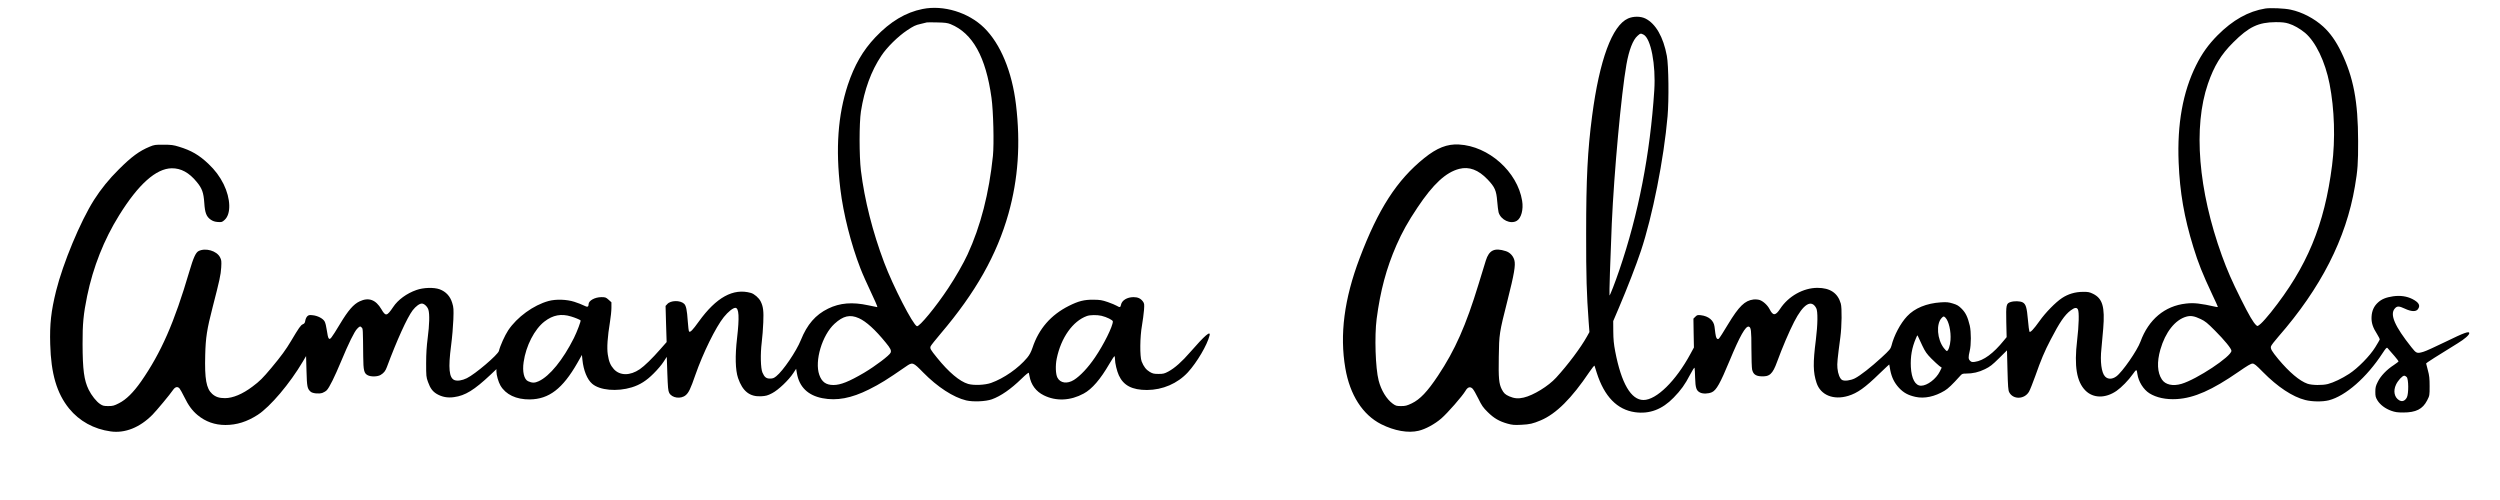
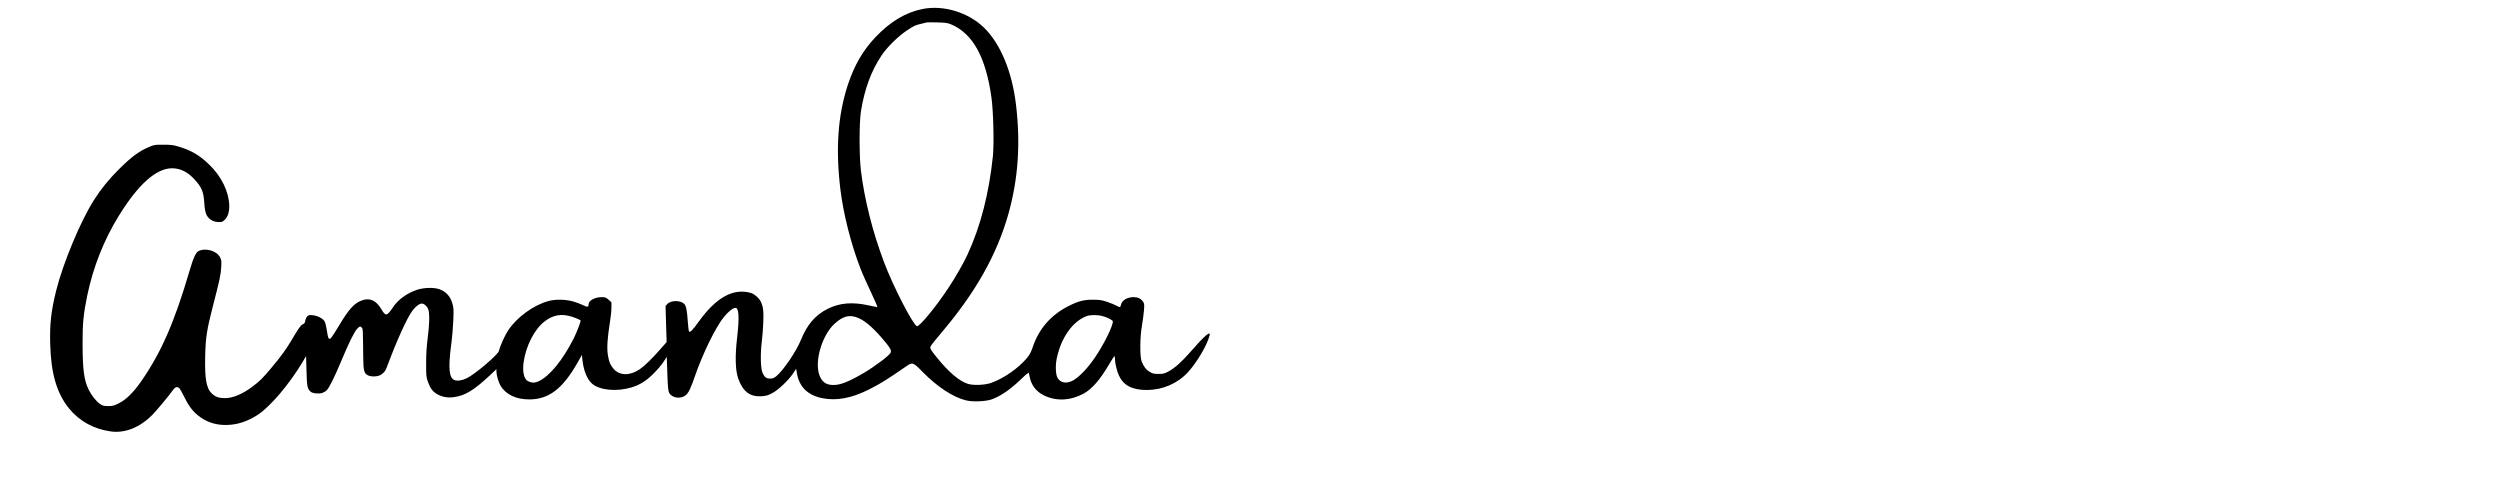
<svg xmlns="http://www.w3.org/2000/svg" preserveAspectRatio="xMidYMid meet" viewBox="0 0 3500 700" height="700pt" width="3500pt" version="1.0">
  <g stroke="none" fill="#000000" transform="translate(0,700) scale(0.1,-0.1)">
    <path d="M12916 6874 c-236 -47 -451 -175 -660 -395 -176 -186 -294 -390 -387 -669 -138 -421 -172 -892 -104 -1457 42 -348 149 -770 280 -1108 38 -97 72 -172 211 -472 18 -40 30 -73 26 -73 -4 0 -61 12 -127 26 -221 48 -396 34 -560 -46 -177 -86 -295 -222 -383 -441 -63 -157 -250 -432 -344 -506 -33 -27 -50 -33 -88 -33 -53 0 -78 20 -106 85 -25 59 -30 257 -10 420 9 72 19 198 22 281 7 158 -1 224 -37 295 -24 48 -89 105 -136 118 -247 70 -485 -61 -730 -401 -86 -120 -120 -155 -136 -139 -5 5 -13 69 -18 143 -11 160 -23 219 -52 246 -55 51 -189 48 -235 -5 l-24 -26 7 -253 8 -253 -91 -103 c-108 -124 -220 -233 -285 -277 -136 -93 -278 -92 -363 1 -48 54 -70 106 -85 206 -14 94 -4 243 31 457 11 66 20 154 20 196 l0 77 -40 36 c-37 33 -45 36 -100 36 -92 0 -180 -49 -180 -100 -1 -39 -16 -43 -66 -17 -27 14 -87 37 -134 52 -107 34 -257 39 -360 11 -212 -58 -442 -226 -565 -410 -48 -73 -113 -217 -130 -289 -14 -53 -332 -325 -450 -382 -65 -32 -133 -42 -173 -26 -75 31 -88 167 -47 481 15 113 29 278 32 366 5 147 4 168 -16 233 -28 94 -88 158 -176 191 -80 29 -227 25 -325 -10 -135 -47 -259 -137 -326 -239 -87 -129 -105 -133 -164 -31 -79 135 -179 171 -305 111 -86 -40 -161 -127 -275 -317 -52 -87 -105 -171 -119 -187 -21 -25 -26 -27 -39 -14 -8 9 -19 54 -26 110 -8 56 -20 108 -32 128 -24 41 -97 79 -168 86 -45 5 -57 2 -75 -16 -11 -11 -24 -38 -27 -60 -5 -31 -12 -42 -35 -51 -29 -12 -55 -50 -165 -235 -71 -119 -136 -209 -273 -373 -124 -148 -163 -187 -266 -264 -139 -105 -275 -162 -385 -162 -82 0 -132 17 -180 60 -82 74 -106 209 -97 544 6 244 24 360 104 670 97 376 114 452 120 555 5 90 3 105 -16 142 -46 92 -204 137 -301 88 -40 -21 -73 -94 -129 -285 -211 -717 -395 -1137 -676 -1541 -109 -155 -208 -253 -309 -304 -70 -36 -87 -40 -151 -40 -61 0 -77 4 -113 28 -52 34 -122 122 -161 202 -64 131 -84 276 -85 640 -1 283 12 416 64 671 84 405 235 788 448 1130 270 435 517 655 737 658 129 1 242 -60 349 -191 75 -90 96 -149 106 -294 9 -139 29 -192 91 -235 30 -20 56 -29 98 -32 54 -4 61 -2 94 28 94 82 88 298 -13 503 -53 106 -119 195 -213 284 -130 123 -240 187 -412 239 -77 24 -108 28 -215 28 -116 1 -130 -1 -195 -28 -145 -60 -254 -140 -433 -319 -134 -132 -251 -277 -345 -425 -192 -302 -435 -887 -532 -1276 -70 -285 -90 -461 -82 -745 11 -413 92 -687 264 -900 143 -176 347 -289 583 -321 201 -28 408 55 585 234 58 59 247 286 287 346 31 45 64 53 92 21 9 -10 38 -63 65 -117 59 -121 113 -194 188 -256 111 -92 241 -138 389 -138 159 0 303 46 452 142 176 114 450 438 633 748 l44 75 6 -210 c6 -221 11 -247 58 -289 26 -24 115 -33 164 -17 19 7 47 23 61 37 36 36 111 188 201 404 105 253 187 419 225 457 37 38 43 39 64 17 17 -16 17 -13 21 -404 2 -197 11 -237 64 -264 44 -23 138 -21 180 5 45 27 67 55 87 109 141 379 284 693 361 795 44 57 96 95 129 95 33 0 79 -43 92 -88 18 -60 14 -209 -10 -392 -15 -118 -22 -219 -22 -355 0 -181 1 -194 26 -263 32 -89 65 -133 124 -168 72 -42 151 -57 240 -44 157 21 283 99 512 314 l82 78 0 -34 c0 -50 28 -147 56 -195 74 -127 221 -197 411 -195 269 3 460 150 666 510 l64 113 7 -68 c15 -149 67 -277 137 -336 106 -92 348 -113 554 -50 114 35 206 93 305 193 53 52 116 126 140 165 l45 69 8 -234 c7 -196 11 -241 26 -270 37 -73 163 -91 231 -33 42 35 68 89 135 283 107 307 285 669 399 811 60 74 128 129 161 129 51 0 58 -130 24 -424 -29 -250 -24 -447 14 -559 64 -186 164 -264 324 -255 66 4 90 10 153 43 87 45 231 182 296 281 l40 61 11 -64 c33 -191 155 -309 357 -348 202 -39 404 -1 651 122 161 81 244 132 519 322 92 64 98 62 240 -83 200 -204 423 -349 603 -392 98 -23 273 -15 358 15 126 45 267 143 417 289 64 62 99 90 102 81 2 -8 7 -28 9 -44 21 -122 91 -216 201 -270 171 -85 373 -76 558 25 117 63 235 201 360 417 36 62 68 110 72 106 3 -3 6 -22 6 -42 0 -56 27 -167 54 -226 65 -142 186 -205 394 -205 220 1 428 91 573 248 127 139 271 384 303 515 18 74 -67 1 -270 -232 -115 -133 -217 -224 -306 -272 -56 -30 -72 -34 -138 -34 -64 0 -82 4 -123 28 -51 30 -86 75 -114 147 -27 70 -24 346 5 505 11 66 24 161 28 212 6 84 5 94 -15 122 -31 42 -70 61 -131 61 -90 0 -164 -45 -176 -107 -7 -38 -17 -40 -60 -14 -18 11 -74 34 -125 52 -83 28 -107 32 -204 33 -127 1 -206 -19 -340 -86 -253 -127 -422 -321 -510 -587 -21 -61 -41 -99 -75 -140 -122 -146 -325 -288 -505 -352 -85 -30 -241 -37 -321 -14 -118 34 -273 165 -435 366 -93 115 -102 130 -90 161 5 13 69 93 141 178 489 575 786 1102 949 1680 136 486 170 979 105 1525 -55 462 -217 852 -447 1077 -219 214 -568 321 -861 262z m392 -212 c310 -127 494 -459 573 -1032 26 -185 37 -645 20 -812 -54 -523 -172 -984 -355 -1380 -55 -120 -169 -320 -271 -473 -170 -258 -405 -543 -438 -532 -55 18 -334 560 -459 892 -162 430 -274 873 -325 1285 -25 206 -25 668 0 830 48 305 142 564 286 780 78 118 232 270 361 356 89 59 117 73 185 88 44 10 85 20 90 22 6 2 71 2 145 0 111 -2 145 -7 188 -24z m-5312 -4093 c57 -17 118 -43 132 -54 8 -7 -48 -156 -93 -247 -153 -305 -339 -534 -493 -605 -55 -26 -93 -26 -149 0 -56 25 -82 134 -62 268 32 227 152 460 292 568 118 91 235 113 373 70z m7424 10 c73 -17 160 -60 160 -79 0 -67 -126 -322 -250 -504 -97 -143 -206 -259 -295 -315 -95 -59 -191 -45 -231 32 -25 47 -30 168 -10 266 60 293 225 526 423 597 45 16 141 17 203 3z m-3395 -34 c102 -46 228 -160 376 -342 66 -80 80 -109 68 -140 -14 -37 -211 -186 -372 -282 -212 -124 -328 -171 -429 -171 -104 0 -163 43 -198 143 -68 193 40 555 213 714 122 112 218 134 342 78z" />
-     <path d="M31715 6881 c-239 -39 -456 -161 -670 -376 -127 -128 -218 -255 -300 -420 -185 -372 -266 -821 -244 -1359 17 -421 77 -767 206 -1186 69 -225 128 -372 264 -662 44 -92 79 -170 79 -174 0 -3 -10 -4 -22 -1 -229 51 -312 60 -425 47 -297 -33 -523 -223 -636 -532 -46 -126 -255 -428 -339 -488 -58 -42 -119 -42 -158 0 -50 53 -70 209 -50 390 6 58 17 183 25 279 25 305 -9 422 -143 488 -50 24 -68 28 -143 27 -108 -1 -205 -30 -290 -86 -90 -59 -233 -205 -316 -323 -83 -116 -130 -166 -141 -148 -4 7 -14 81 -21 165 -15 173 -29 221 -74 245 -38 19 -119 21 -170 4 -60 -20 -64 -39 -59 -281 l5 -210 -39 -47 c-146 -181 -284 -282 -406 -299 -38 -5 -49 -3 -67 15 -25 25 -26 49 -5 138 21 87 21 265 1 354 -29 120 -56 177 -111 234 -45 45 -64 57 -126 76 -62 19 -87 21 -169 16 -199 -13 -366 -81 -472 -195 -93 -99 -183 -268 -219 -414 -11 -41 -26 -60 -138 -163 -148 -136 -299 -254 -374 -292 -60 -30 -144 -41 -178 -23 -31 17 -59 85 -66 166 -6 66 0 123 41 433 20 150 24 412 6 471 -42 148 -150 220 -327 220 -197 0 -405 -116 -521 -292 -66 -100 -100 -102 -148 -8 -29 57 -90 113 -140 130 -22 7 -58 10 -86 7 -122 -15 -203 -94 -357 -348 -61 -103 -119 -193 -128 -200 -23 -19 -41 8 -49 74 -3 29 -9 71 -12 95 -11 86 -83 146 -191 159 -45 5 -53 3 -77 -21 l-27 -27 3 -202 4 -202 -49 -90 c-204 -378 -476 -645 -657 -645 -174 0 -310 232 -396 680 -20 104 -26 169 -27 280 l-1 145 79 185 c119 280 241 594 308 795 163 488 322 1289 374 1887 20 228 15 714 -10 845 -49 266 -157 453 -301 524 -68 33 -168 33 -243 0 -222 -99 -399 -579 -502 -1361 -64 -485 -84 -885 -84 -1650 -1 -601 7 -847 35 -1232 l11 -147 -35 -63 c-87 -156 -266 -395 -431 -575 -107 -118 -319 -248 -454 -279 -76 -18 -133 -13 -202 17 -58 26 -77 44 -106 100 -39 78 -46 155 -41 451 5 324 6 334 123 796 93 367 114 491 95 560 -16 59 -62 108 -119 126 -159 51 -235 15 -281 -133 -11 -36 -56 -184 -101 -329 -177 -580 -329 -923 -568 -1282 -149 -224 -251 -331 -367 -387 -69 -33 -90 -38 -150 -38 -63 0 -74 3 -116 33 -87 63 -163 188 -198 325 -45 173 -59 622 -28 862 52 397 136 709 277 1032 80 182 161 328 295 528 219 328 397 493 585 541 138 35 267 -13 396 -148 102 -107 123 -155 135 -306 5 -64 14 -134 19 -154 30 -107 169 -172 256 -119 62 38 94 158 74 280 -66 407 -469 766 -885 788 -165 9 -307 -47 -485 -190 -383 -308 -644 -712 -905 -1402 -216 -570 -281 -1070 -200 -1541 64 -374 243 -652 502 -783 185 -93 378 -127 523 -92 96 22 228 94 319 173 87 75 293 311 337 385 31 54 65 65 99 33 14 -13 50 -75 81 -139 49 -100 67 -126 133 -191 87 -86 162 -129 276 -161 69 -19 96 -21 195 -16 119 6 160 16 270 62 216 91 432 306 683 679 38 56 68 93 71 85 2 -8 17 -52 31 -99 106 -332 286 -516 536 -551 203 -28 380 39 540 204 102 104 161 187 228 317 36 69 62 109 65 100 3 -8 6 -71 8 -140 4 -140 17 -179 68 -205 40 -21 116 -19 167 4 63 29 116 124 248 442 142 343 225 490 269 476 31 -10 36 -53 36 -307 0 -140 5 -273 10 -294 14 -62 48 -89 118 -94 126 -9 168 28 232 204 71 194 167 420 238 558 128 250 241 320 309 193 25 -44 22 -231 -5 -447 -41 -322 -39 -452 10 -600 56 -171 236 -245 444 -182 128 39 234 114 436 311 76 73 138 131 138 128 0 -3 6 -39 14 -80 20 -101 57 -176 122 -247 64 -68 127 -103 230 -126 126 -28 271 3 410 87 49 30 105 83 212 202 29 34 37 37 85 37 97 0 180 19 267 62 71 35 101 58 196 152 l112 111 7 -277 c6 -227 10 -283 24 -309 54 -106 213 -102 277 7 15 25 54 125 89 222 78 222 128 342 215 508 125 241 195 344 278 407 56 42 86 47 103 15 19 -35 14 -222 -11 -433 -43 -362 -7 -579 117 -703 109 -109 280 -111 435 -4 69 48 168 149 226 232 54 75 56 75 66 3 15 -105 84 -216 168 -269 97 -61 232 -90 383 -81 245 15 495 126 865 382 121 84 173 115 195 115 25 0 49 -19 147 -119 204 -207 415 -347 592 -391 98 -25 243 -26 330 -4 234 60 530 319 751 658 47 72 60 85 70 74 59 -64 155 -179 155 -186 0 -5 -30 -29 -67 -53 -99 -64 -184 -153 -224 -235 -29 -58 -34 -79 -34 -140 0 -61 4 -77 30 -120 39 -62 108 -114 193 -145 54 -19 87 -24 167 -24 179 0 272 47 335 169 35 69 35 70 35 200 0 107 -4 148 -25 224 l-24 94 24 19 c22 17 91 60 418 263 98 60 162 116 162 141 0 33 -68 9 -330 -119 -140 -68 -279 -132 -309 -140 -94 -28 -101 -25 -170 62 -235 295 -305 458 -235 541 33 39 58 39 142 0 88 -42 155 -45 182 -9 40 52 16 96 -77 144 -79 39 -168 52 -269 38 -100 -15 -159 -39 -211 -86 -57 -51 -87 -117 -91 -201 -4 -83 17 -149 79 -245 22 -34 38 -68 35 -75 -2 -7 -31 -55 -62 -106 -75 -122 -244 -294 -366 -373 -100 -65 -217 -121 -297 -142 -77 -20 -223 -18 -286 4 -110 38 -256 162 -408 344 -93 113 -112 146 -103 179 3 13 49 74 102 134 597 683 949 1373 1073 2105 39 227 46 328 45 635 -1 558 -65 893 -238 1250 -73 150 -153 264 -251 353 -125 114 -295 203 -456 237 -86 19 -282 27 -354 16z m326 -211 c73 -22 158 -71 230 -130 149 -126 282 -403 343 -715 69 -354 82 -773 35 -1140 -106 -835 -350 -1423 -856 -2057 -51 -64 -114 -135 -139 -157 -46 -40 -48 -41 -67 -24 -41 37 -99 136 -215 368 -126 252 -190 399 -265 605 -332 919 -404 1802 -196 2407 86 249 183 409 353 578 221 221 353 283 597 285 89 0 132 -5 180 -20z m-9031 -155 c102 -53 173 -421 150 -779 -58 -892 -222 -1735 -489 -2516 -59 -174 -132 -362 -138 -356 -5 5 11 523 32 1006 32 718 133 1819 205 2227 36 204 91 345 155 401 41 37 45 37 85 17z m7800 -3982 c63 -30 94 -55 200 -162 133 -133 230 -252 230 -282 0 -79 -485 -400 -699 -463 -122 -36 -227 -12 -275 62 -64 97 -71 243 -21 418 70 244 207 417 364 461 63 17 112 8 201 -34z m-3574 20 c47 -48 80 -190 71 -314 -5 -77 -31 -155 -52 -153 -5 0 -24 19 -42 42 -93 122 -109 336 -31 419 26 28 31 28 54 6z m-324 -391 c41 -86 62 -116 126 -181 42 -42 93 -89 111 -103 l35 -25 -27 -55 c-51 -103 -176 -198 -262 -198 -81 0 -134 96 -143 262 -7 146 14 269 71 402 20 47 21 48 30 25 5 -13 31 -70 59 -127z m6782 -441 c27 -29 28 -231 3 -283 -26 -51 -66 -66 -108 -42 -68 40 -87 130 -45 219 27 58 89 125 115 125 10 0 26 -9 35 -19z" />
  </g>
</svg>